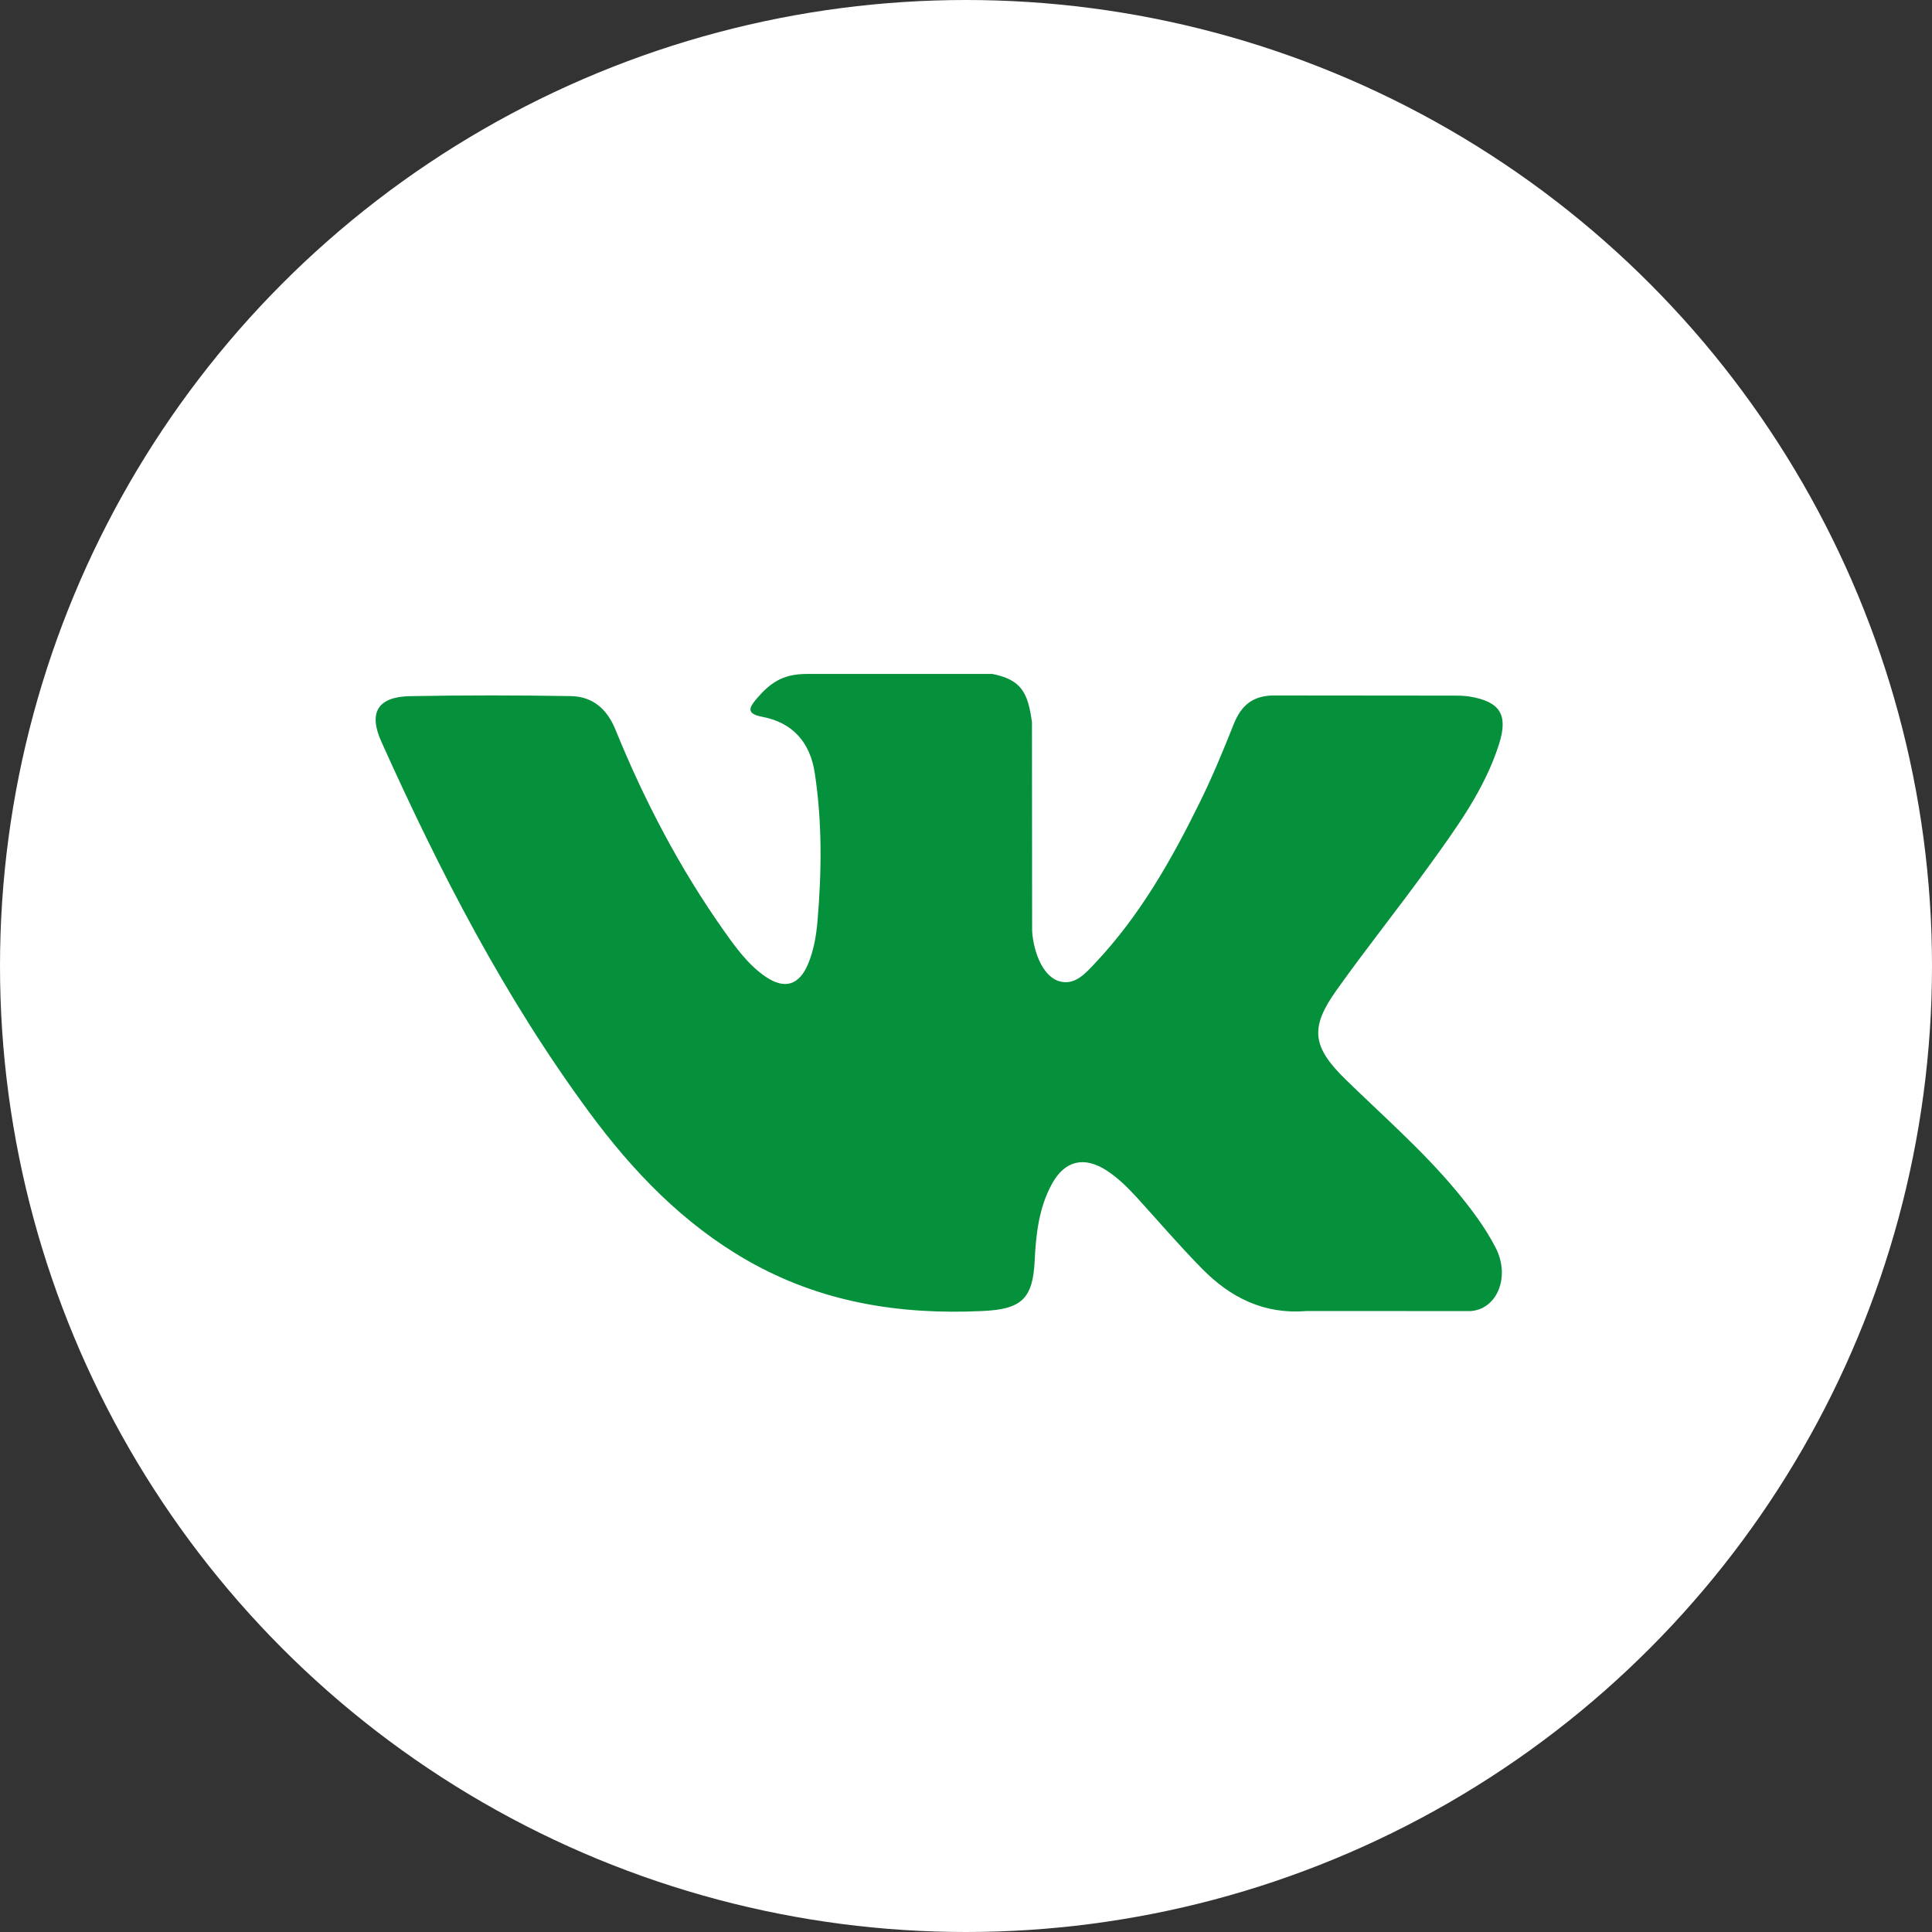
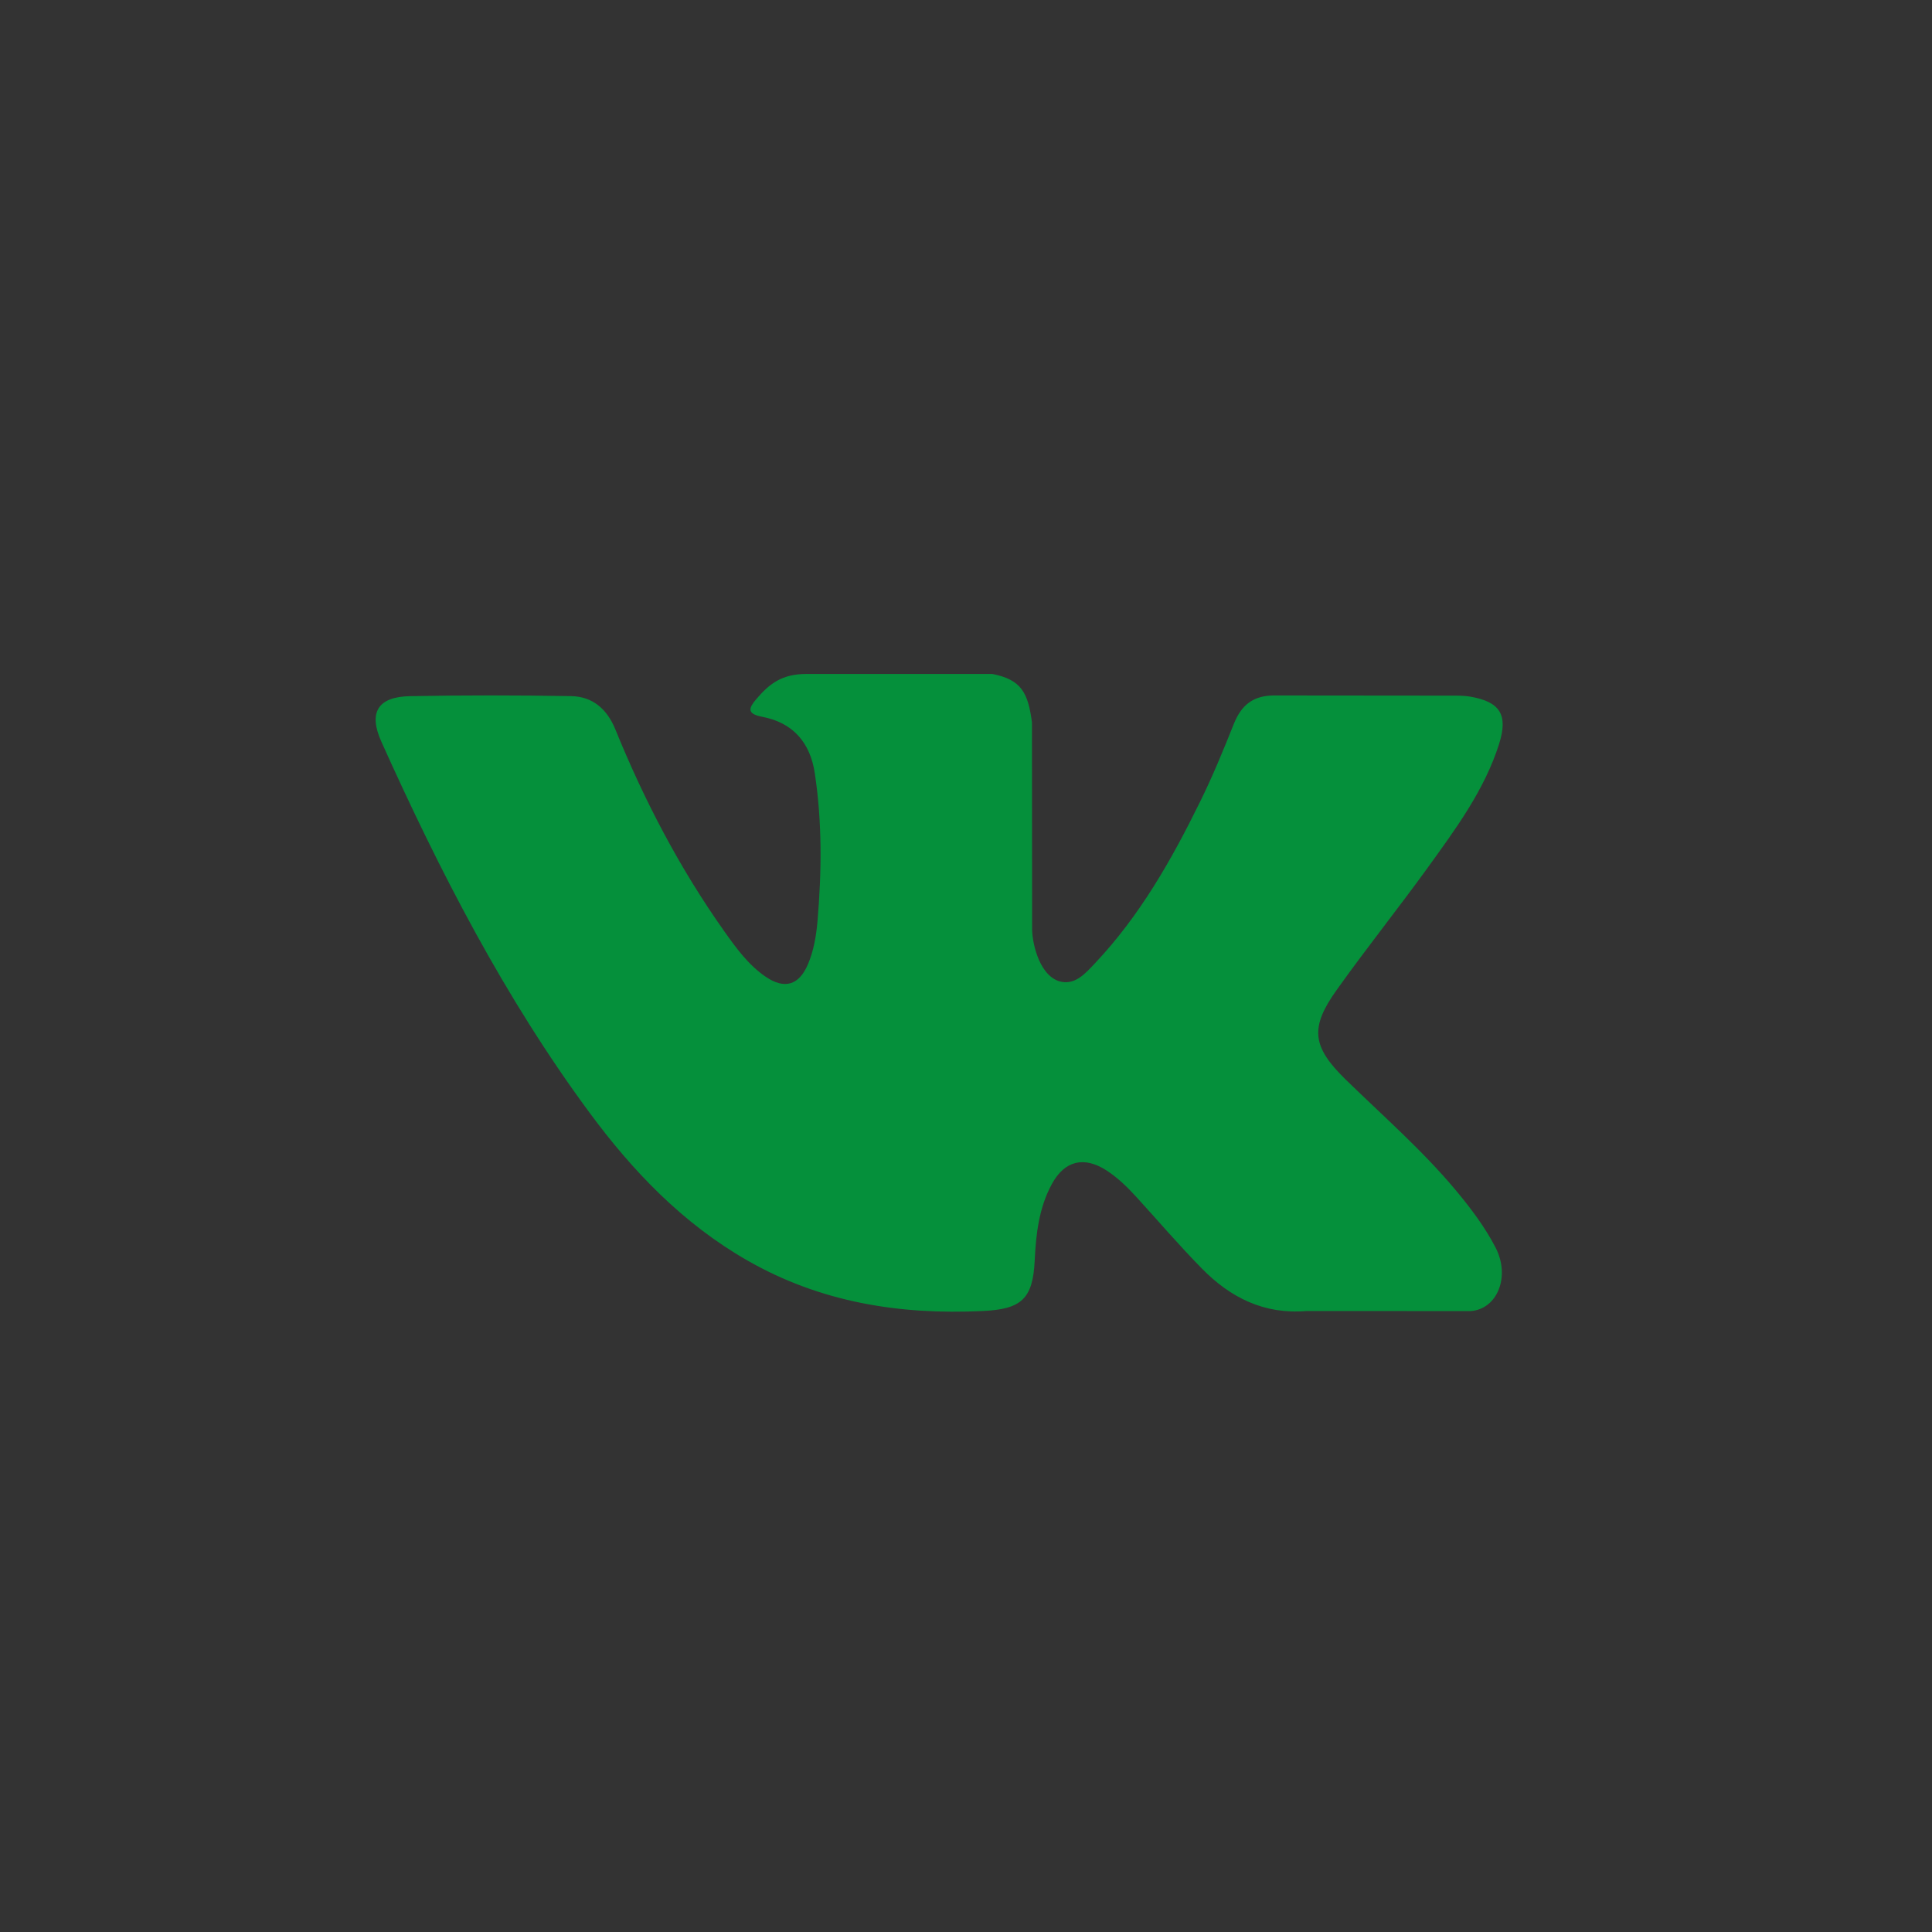
<svg xmlns="http://www.w3.org/2000/svg" width="36" height="36" viewBox="0 0 36 36" fill="none">
  <rect x="0" y="0" width="36" height="36" fill="#333333" stroke="none" />
-   <circle cx="18" cy="18" r="17.5" fill="white" stroke="white" />
  <g clip-path="url(#clip0_295_71)">
    <path fill-rule="evenodd" clip-rule="evenodd" d="M25.073 20.114C25.77 20.794 26.505 21.434 27.13 22.183C27.406 22.515 27.667 22.859 27.867 23.245C28.151 23.794 27.894 24.398 27.402 24.43L24.343 24.429C23.553 24.495 22.924 24.177 22.395 23.637C21.971 23.206 21.579 22.747 21.172 22.301C21.005 22.119 20.83 21.947 20.621 21.811C20.203 21.54 19.841 21.623 19.602 22.059C19.359 22.502 19.304 22.993 19.28 23.486C19.247 24.207 19.03 24.396 18.306 24.429C16.759 24.502 15.292 24.268 13.928 23.488C12.726 22.8 11.794 21.829 10.983 20.73C9.403 18.59 8.193 16.238 7.106 13.82C6.861 13.275 7.04 12.983 7.641 12.972C8.639 12.953 9.637 12.954 10.636 12.971C11.042 12.977 11.311 13.21 11.467 13.593C12.007 14.921 12.668 16.184 13.497 17.355C13.718 17.666 13.943 17.978 14.264 18.198C14.619 18.441 14.889 18.36 15.056 17.965C15.162 17.714 15.208 17.444 15.232 17.176C15.311 16.252 15.322 15.331 15.183 14.411C15.098 13.836 14.774 13.464 14.201 13.356C13.909 13.3 13.952 13.192 14.094 13.025C14.34 12.737 14.571 12.558 15.032 12.558H18.49C19.034 12.665 19.155 12.91 19.229 13.457L19.232 17.298C19.227 17.51 19.338 18.139 19.72 18.279C20.026 18.379 20.227 18.135 20.411 17.941C21.239 17.062 21.829 16.024 22.357 14.949C22.591 14.476 22.793 13.985 22.988 13.495C23.133 13.13 23.36 12.951 23.77 12.959L27.097 12.962C27.196 12.962 27.296 12.964 27.391 12.98C27.952 13.076 28.106 13.317 27.933 13.864C27.66 14.723 27.129 15.439 26.61 16.159C26.055 16.927 25.461 17.668 24.911 18.441C24.405 19.146 24.445 19.501 25.073 20.114Z" fill="#05903B" />
  </g>
  <defs>
    <clipPath id="clip0_295_71">
      <rect width="21" height="21" fill="white" transform="translate(7 8)" />
    </clipPath>
  </defs>
</svg>